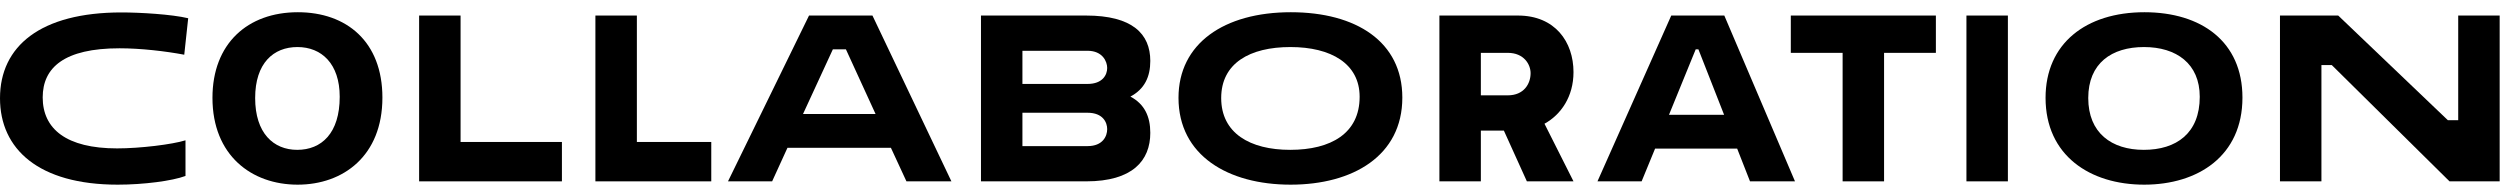
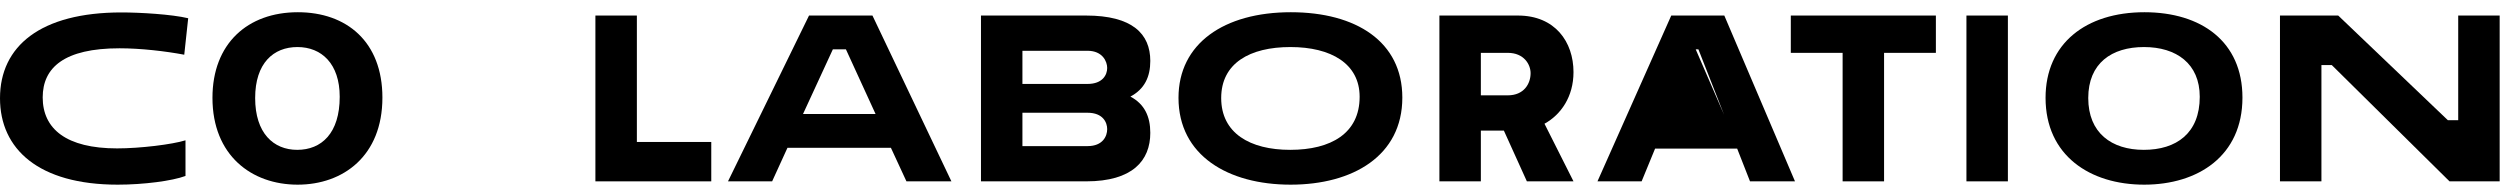
<svg xmlns="http://www.w3.org/2000/svg" width="193" height="15" viewBox="0 0 193 15" fill="none">
  <path d="M14.32 10.832C13.296 11.152 10.816 11.456 9.04 11.456C5.12 11.456 3.296 9.952 3.296 7.52C3.296 5.216 4.96 3.728 9.232 3.728C10.864 3.728 12.784 3.952 14.224 4.224L14.528 1.408C13.264 1.104 10.8 0.96 9.376 0.96C3.12 0.96 0 3.568 0 7.584C0 11.504 2.976 14.256 9.088 14.256C11.072 14.256 13.296 13.968 14.32 13.584V10.832Z" fill="black" />
  <path d="M16.402 7.552C16.402 12 19.426 14.256 22.978 14.256C26.498 14.256 29.522 12.032 29.522 7.536C29.522 3.216 26.754 0.944 22.994 0.944C19.122 0.944 16.402 3.36 16.402 7.552ZM19.698 7.568C19.698 4.88 21.106 3.632 22.962 3.632C24.818 3.632 26.226 4.912 26.226 7.472C26.226 10.288 24.818 11.568 22.946 11.568C21.106 11.568 19.698 10.272 19.698 7.568Z" fill="black" />
-   <path d="M32.356 14H43.38V10.96H35.556V1.2H32.356V14Z" fill="black" />
  <path d="M45.965 14H54.91V10.96H49.166V1.2H45.965V14Z" fill="black" />
  <path d="M69.977 14H73.449L67.353 1.2H62.457L56.201 14H59.609L60.793 11.408H68.777L69.977 14ZM64.297 3.808H65.305L67.593 8.8H61.993L64.297 3.808Z" fill="black" />
  <path d="M75.731 14H83.859C87.427 14 88.803 12.4 88.803 10.256C88.803 8.992 88.355 8.032 87.267 7.456C88.355 6.88 88.803 5.936 88.803 4.704C88.803 2.608 87.411 1.2 83.843 1.2H75.731V14ZM83.955 8.704C85.155 8.704 85.475 9.456 85.475 9.968C85.475 10.512 85.139 11.28 83.955 11.28H78.931V8.704H83.955ZM83.955 3.92C85.123 3.92 85.475 4.752 85.475 5.248C85.475 5.776 85.123 6.48 83.955 6.48H78.931V3.92H83.955Z" fill="black" />
  <path d="M90.98 7.552C90.98 12 94.804 14.256 99.636 14.256C104.436 14.256 108.26 12.032 108.26 7.536C108.26 3.216 104.692 0.944 99.652 0.944C94.5 0.944 90.98 3.36 90.98 7.552ZM94.276 7.568C94.276 4.88 96.484 3.632 99.62 3.632C102.756 3.632 104.964 4.912 104.964 7.472C104.964 10.288 102.756 11.568 99.604 11.568C96.484 11.568 94.276 10.272 94.276 7.568Z" fill="black" />
  <path d="M111.122 14H114.322V10.08H116.098L117.874 14H121.474L119.234 9.552C120.514 8.848 121.474 7.456 121.474 5.568C121.474 3.232 120.05 1.2 117.186 1.2H111.122V14ZM116.402 4.08C117.65 4.08 118.162 4.976 118.162 5.648C118.162 6.464 117.65 7.36 116.402 7.36H114.322V4.08H116.402Z" fill="black" />
-   <path d="M135.101 14H138.573L133.117 1.2H129.021L123.325 14H126.733L127.773 11.472H134.109L135.101 14ZM130.909 3.808H131.117L133.101 8.864H128.845L130.909 3.808Z" fill="black" />
+   <path d="M135.101 14H138.573L133.117 1.2H129.021L123.325 14H126.733L127.773 11.472H134.109L135.101 14ZM130.909 3.808H131.117L133.101 8.864L130.909 3.808Z" fill="black" />
  <path d="M149.45 4.08V1.2H138.25V4.08H142.25V14H145.45V4.08H149.45Z" fill="black" />
  <path d="M151.809 14H155.009V1.2H151.809V14Z" fill="black" />
  <path d="M157.917 7.552C157.917 12 161.341 14.256 165.533 14.256C169.693 14.256 173.117 12.032 173.117 7.536C173.117 3.216 169.949 0.944 165.549 0.944C161.037 0.944 157.917 3.36 157.917 7.552ZM161.213 7.568C161.213 4.88 163.021 3.632 165.517 3.632C168.013 3.632 169.821 4.912 169.821 7.472C169.821 10.288 168.013 11.568 165.501 11.568C163.021 11.568 161.213 10.272 161.213 7.568Z" fill="black" />
  <path d="M189.102 14H192.974V1.2H189.774V9.28H188.974L180.51 1.2H176.014V14H179.214V5.024H180.014L189.102 14Z" fill="black" />
</svg>